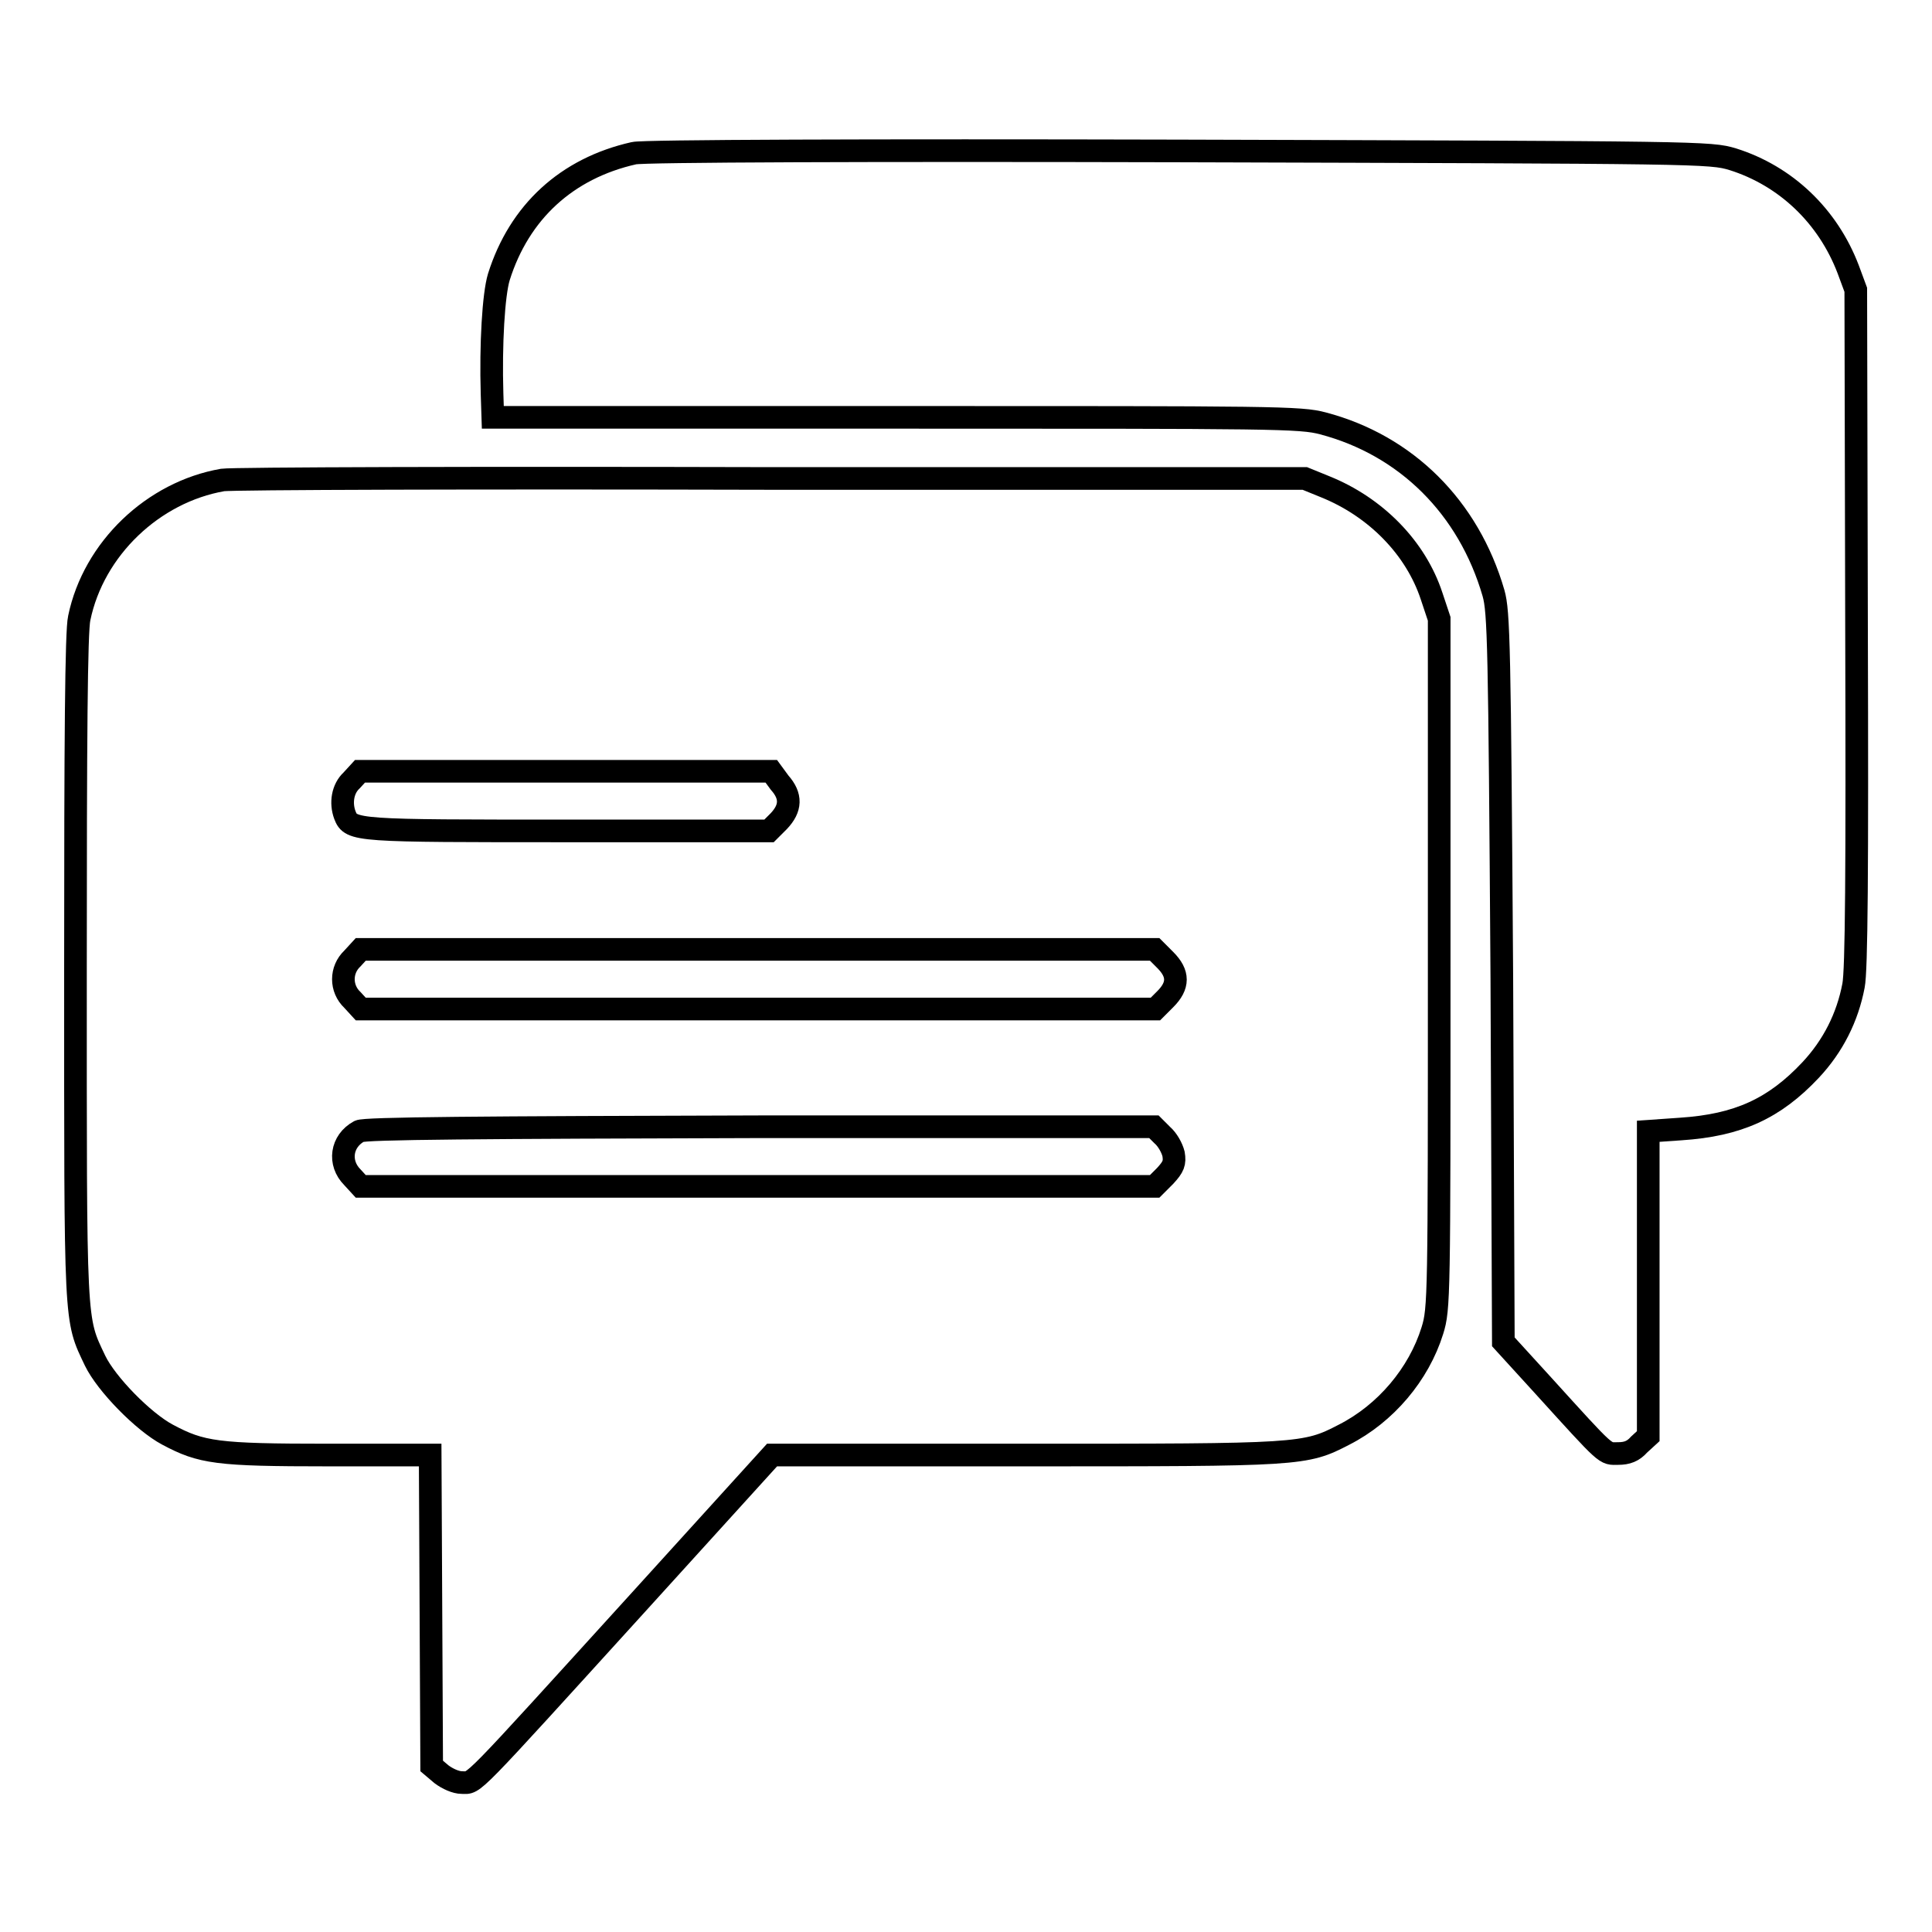
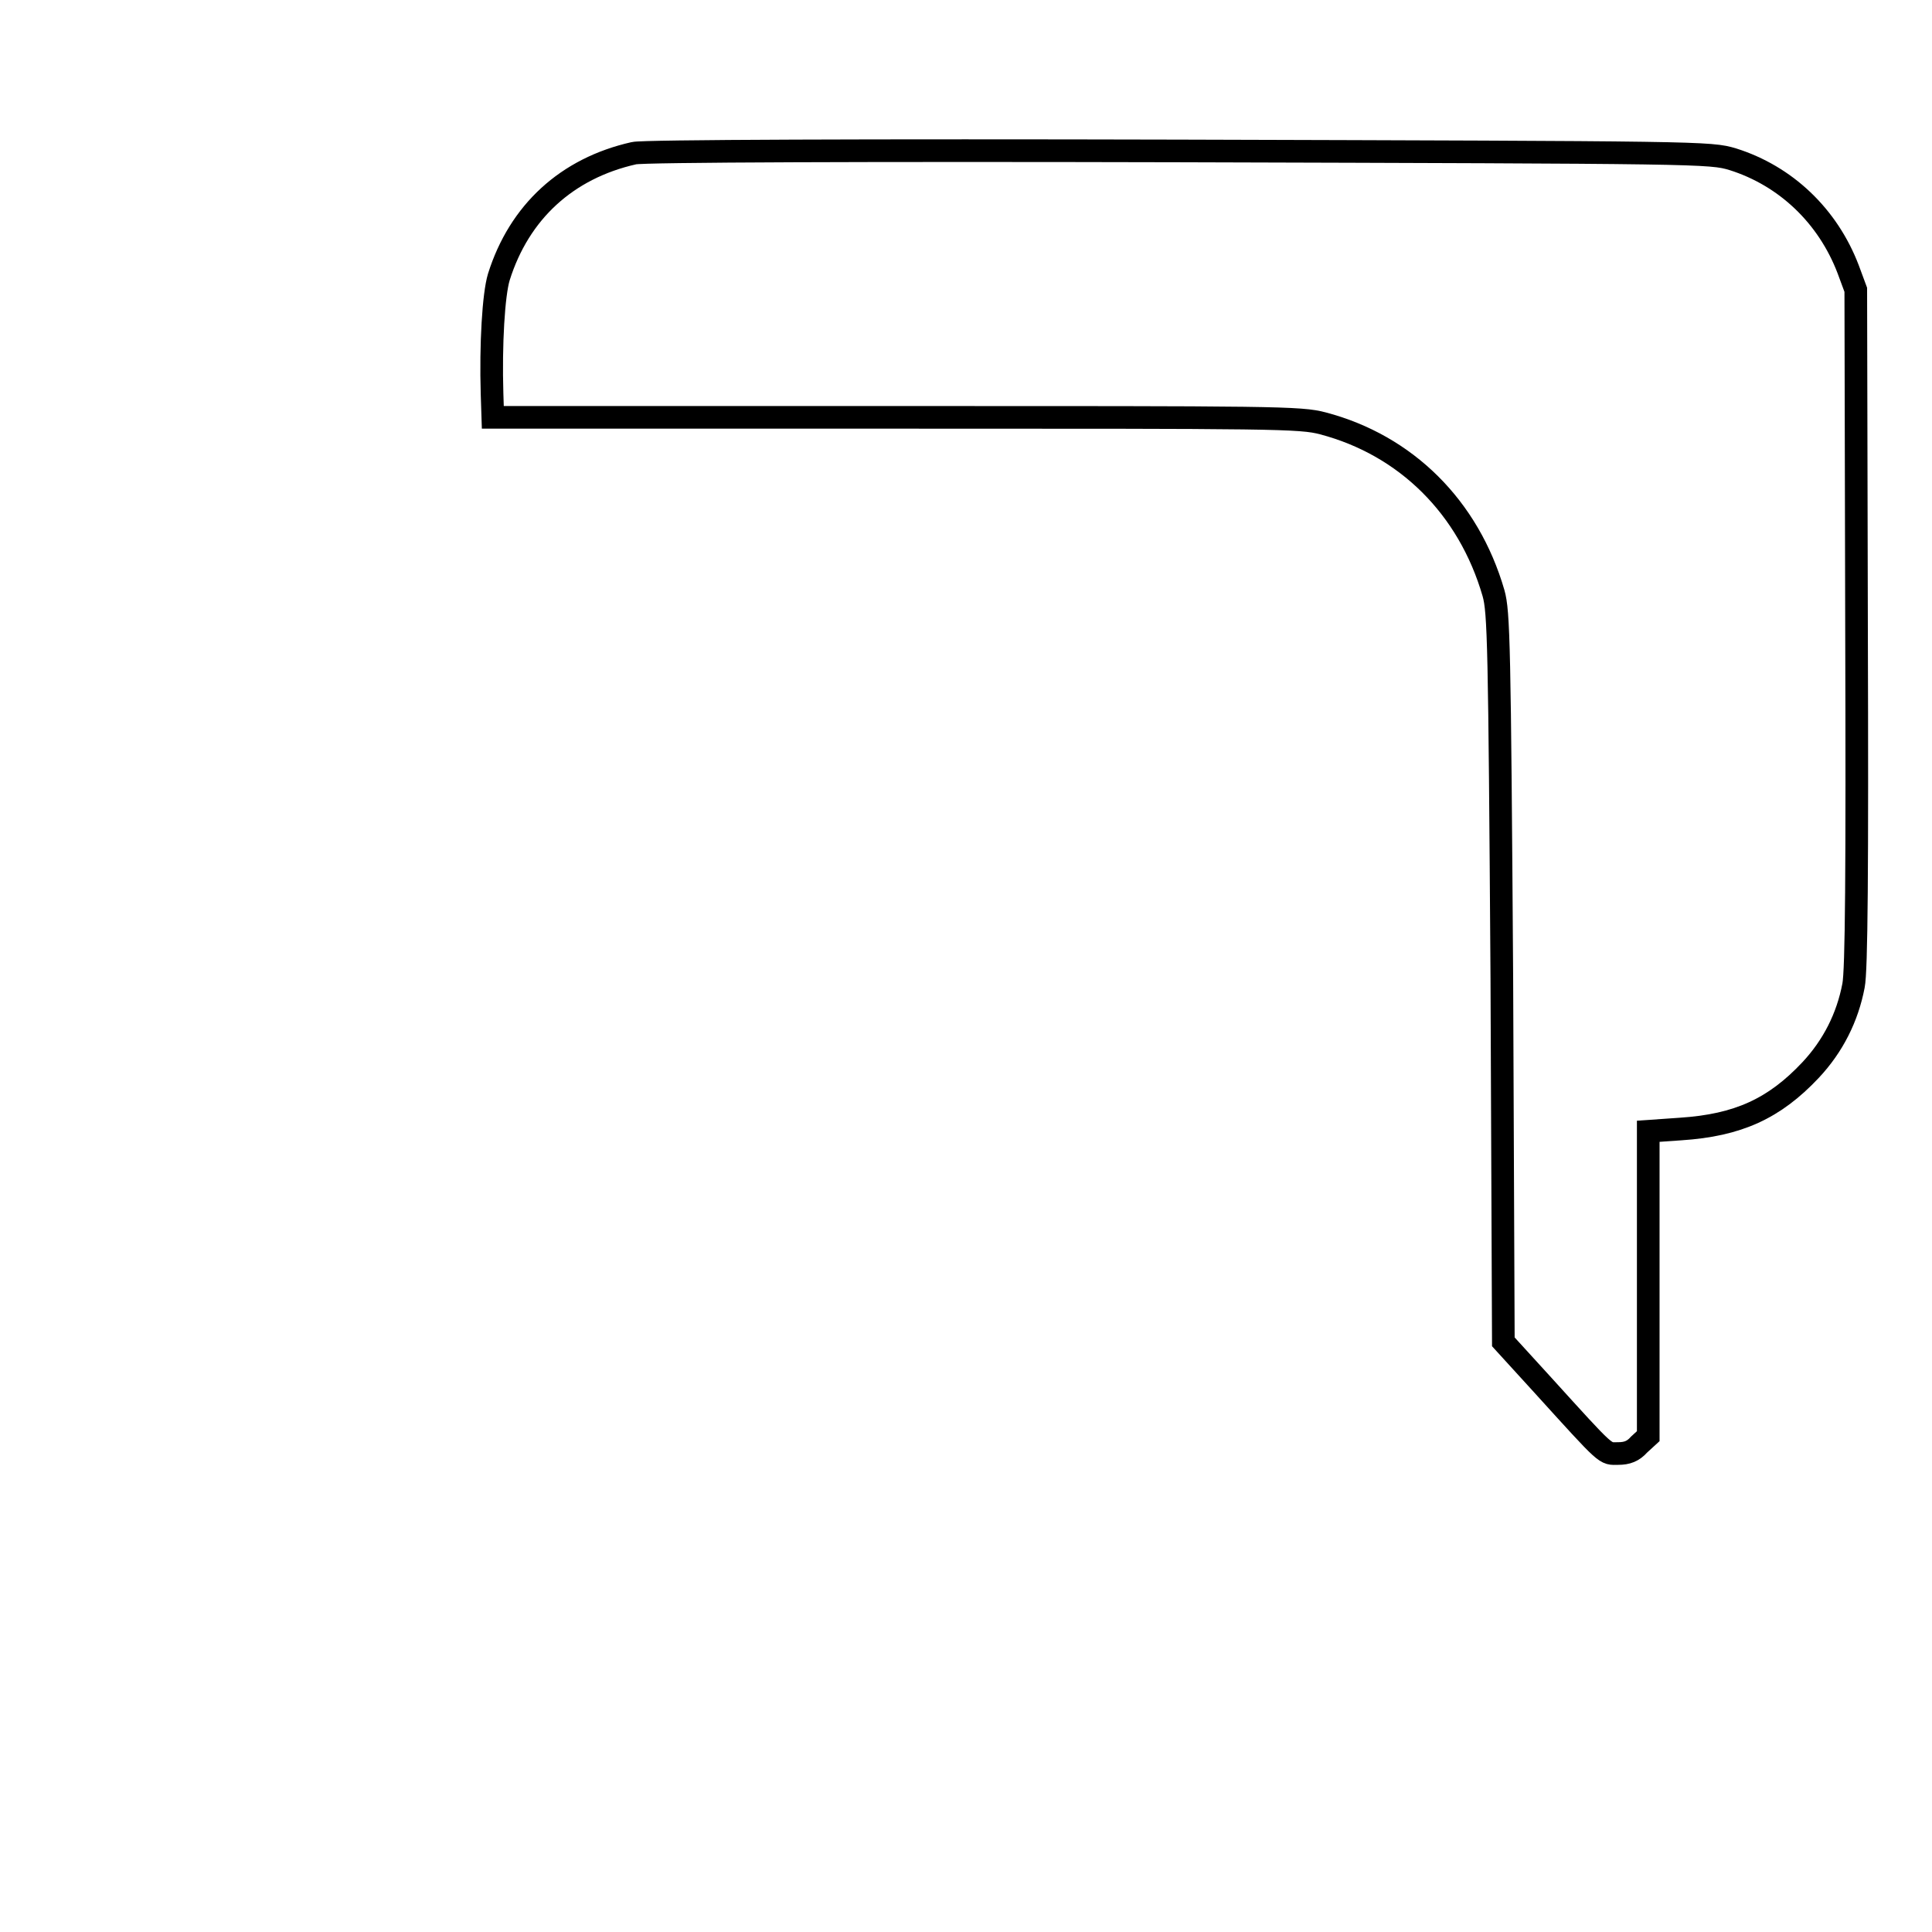
<svg xmlns="http://www.w3.org/2000/svg" version="1.1" x="0px" y="0px" viewBox="0 0 256 256" enable-background="new 0 0 256 256" xml:space="preserve">
  <g>
    <g>
      <g>
        <path stroke-width="3" fill-opacity="0" stroke="#000000" d="M84,20.3c-8.9,2-15.2,7.8-17.9,16.4c-0.7,2.3-1.1,8.9-0.9,15.5l0.1,3.1h53.4c50.3,0,53.6,0,56.6,0.8c11,2.9,19.3,11.1,22.6,22.5c0.7,2.5,0.8,6.7,1.1,51l0.2,48.2l5.2,5.7c8.8,9.7,8.2,9.1,10,9.1c1.2,0,2-0.3,2.8-1.2l1.2-1.1v-20.2v-20.2l4.3-0.3c7.6-0.5,12.4-2.7,17.2-7.8c3-3.2,4.9-7,5.7-11.2c0.4-2,0.5-15.1,0.4-47.5l-0.1-44.7l-1-2.7c-2.7-7.1-8.3-12.4-15.3-14.6c-3-0.9-4-0.9-73.4-1.1C115.4,19.9,85.1,20,84,20.3z" />
-         <path stroke-width="3" fill-opacity="0" stroke="#000000" d="M29.5,63.6c-9.2,1.6-17.1,9.1-19,18.3C10.1,83.6,10,98,10,128.3c0,47.9-0.1,46.3,2.6,52c1.5,3.1,6.4,8.1,9.6,9.8c4.5,2.4,6.5,2.7,21.3,2.7H57l0.1,20.6l0.1,20.6l1.3,1.1c0.8,0.6,1.9,1.1,2.7,1.1c1.8,0,0.4,1.4,23.4-23.9l17.7-19.5h33.5c36.6,0,37.1,0,42.3-2.7c5.5-2.8,9.9-8,11.7-13.8c0.9-2.9,0.9-4.4,0.9-48.5V82l-1-3c-2.1-6.4-7.4-11.8-14.1-14.5l-2.7-1.1l-70.5,0C63.7,63.3,30.8,63.4,29.5,63.6z M103.3,103.7c1.6,1.8,1.5,3.4-0.1,5.1l-1.3,1.3H75.2c-28,0-28.7,0-29.5-2.1c-0.6-1.6-0.3-3.5,0.9-4.6l1.1-1.2H75h27.2L103.3,103.7z M154.4,127.2c1.8,1.8,1.8,3.4,0,5.2l-1.3,1.3h-52.7H47.8l-1.1-1.2c-1.6-1.5-1.6-4,0-5.5l1.1-1.2h52.6H153L154.4,127.2z M154,150.4c0.7,0.6,1.3,1.7,1.5,2.5c0.2,1.2,0,1.7-1.1,2.9l-1.4,1.4h-52.7H47.8l-1.1-1.2c-1.9-1.9-1.5-4.8,0.9-6.1c0.6-0.4,16.2-0.5,53.1-0.6h52.2L154,150.4z" />
      </g>
    </g>
  </g>
</svg>